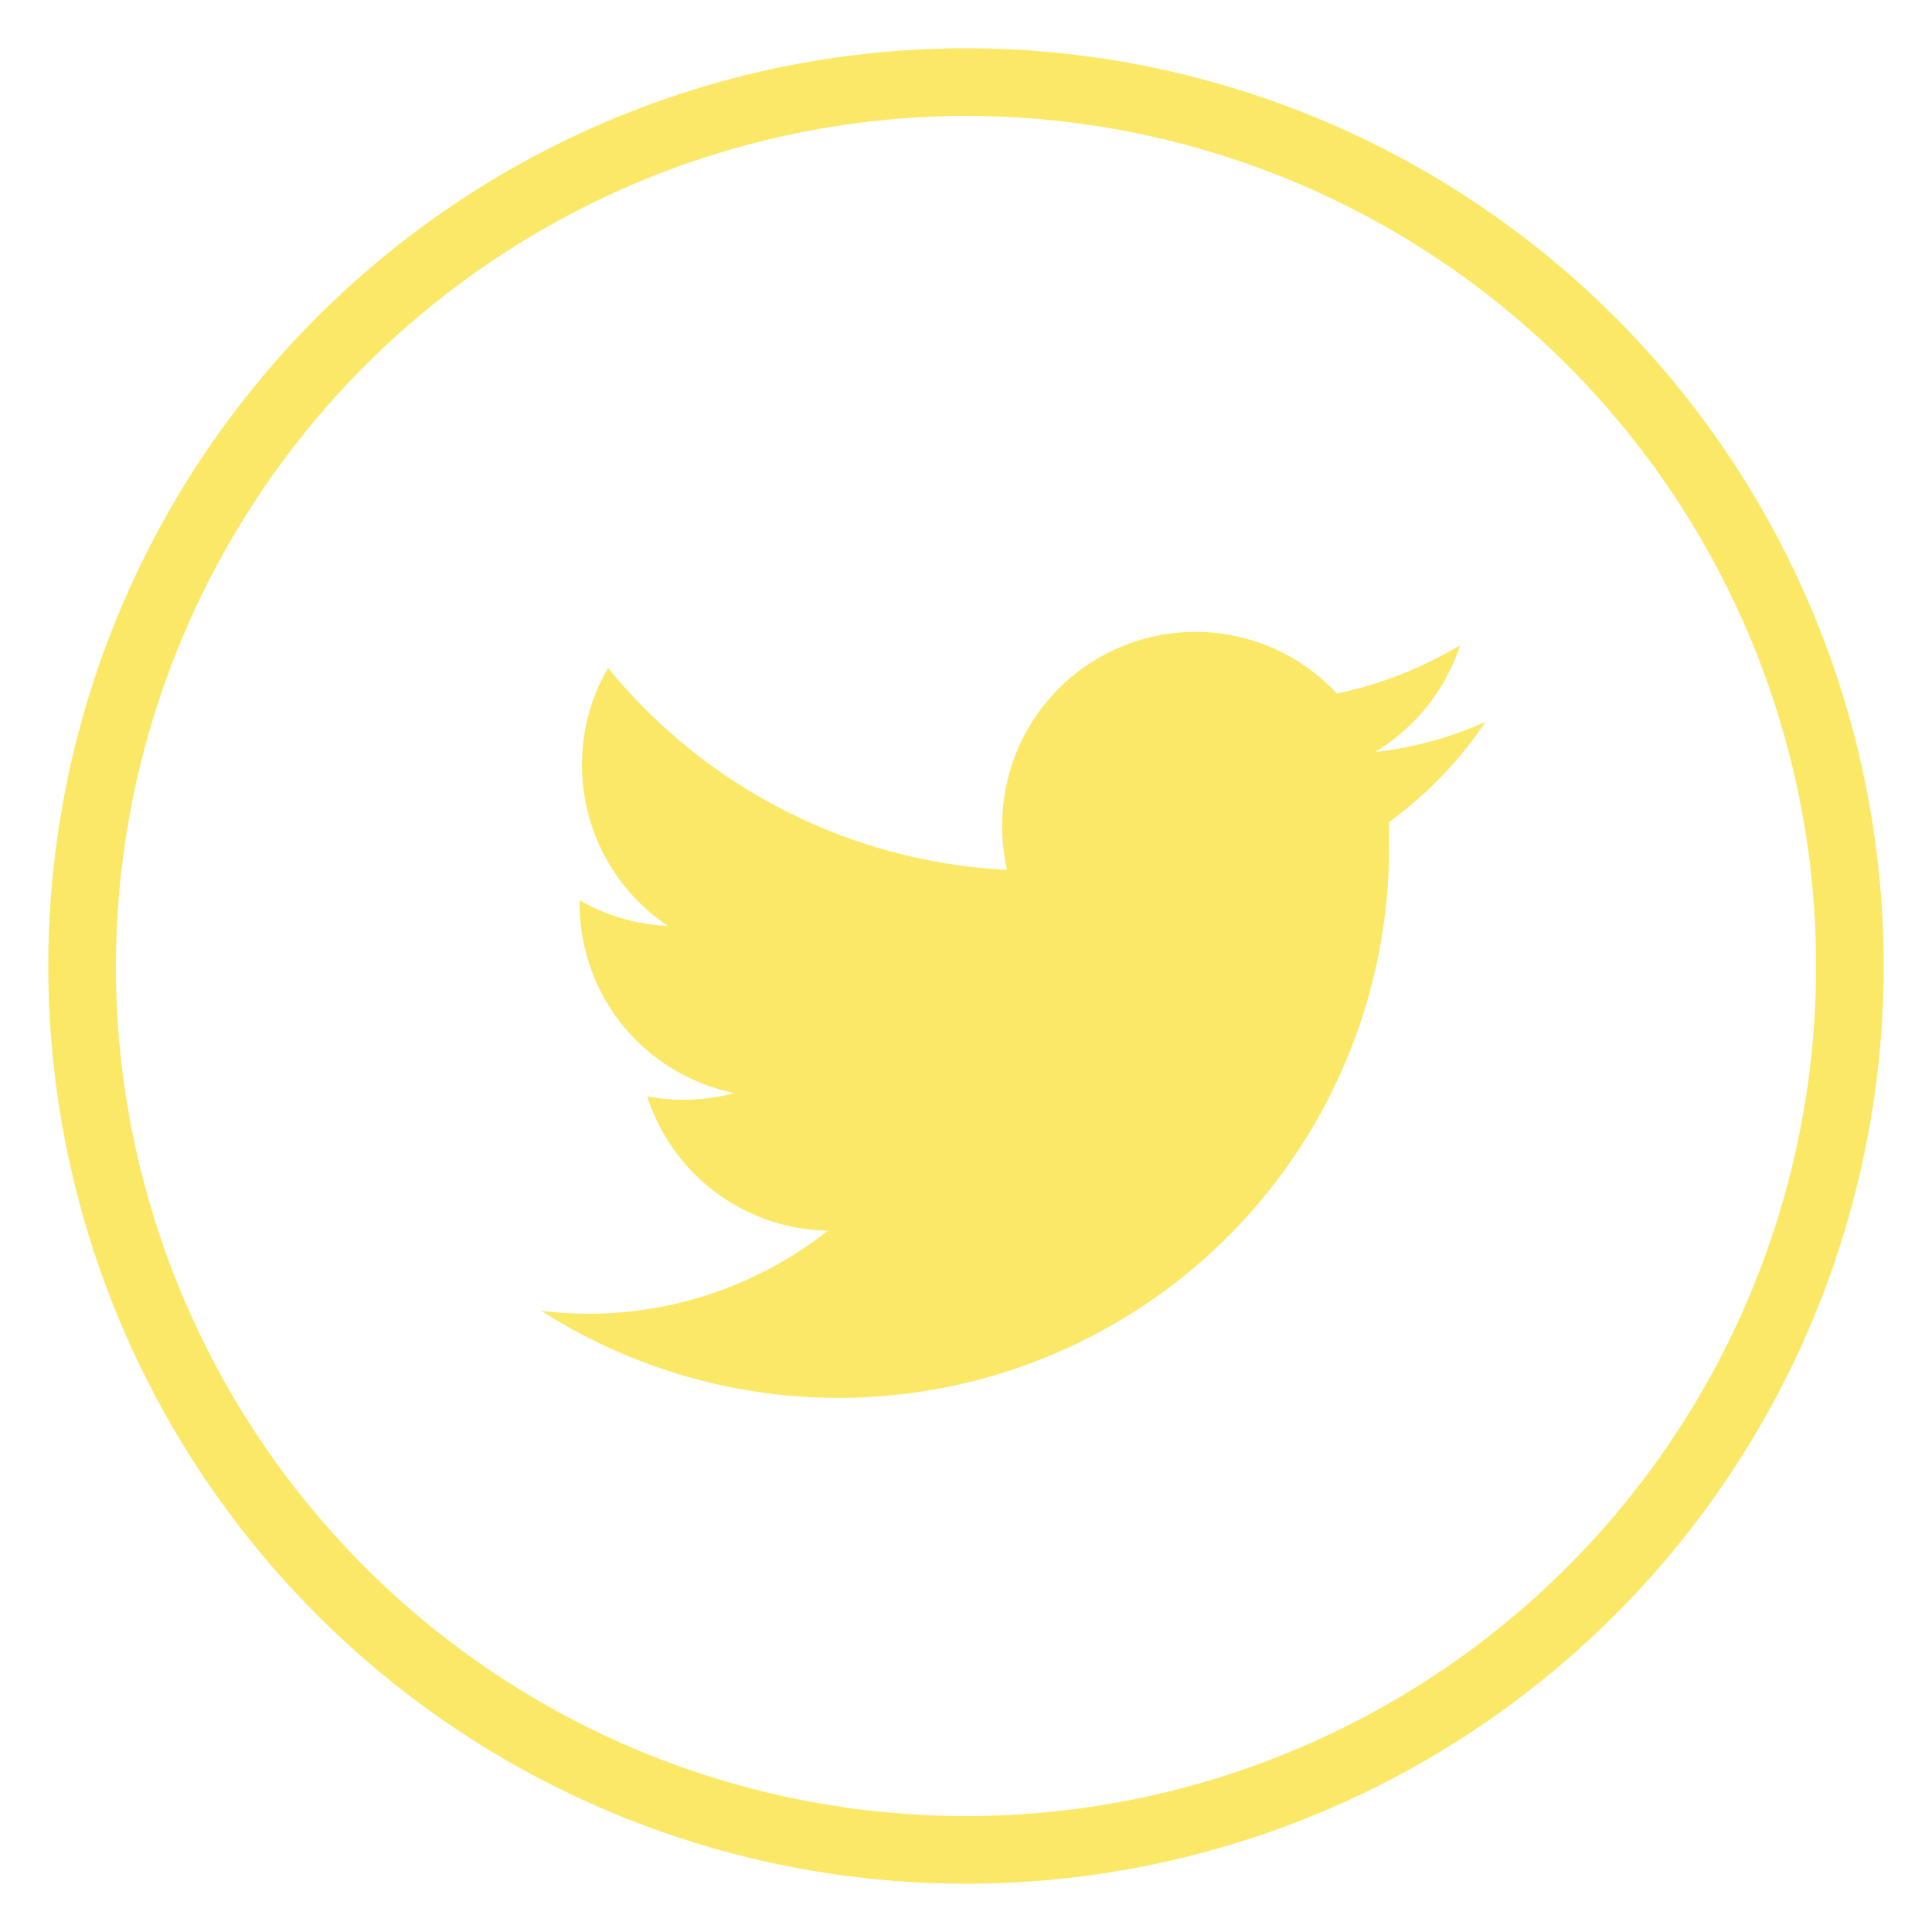
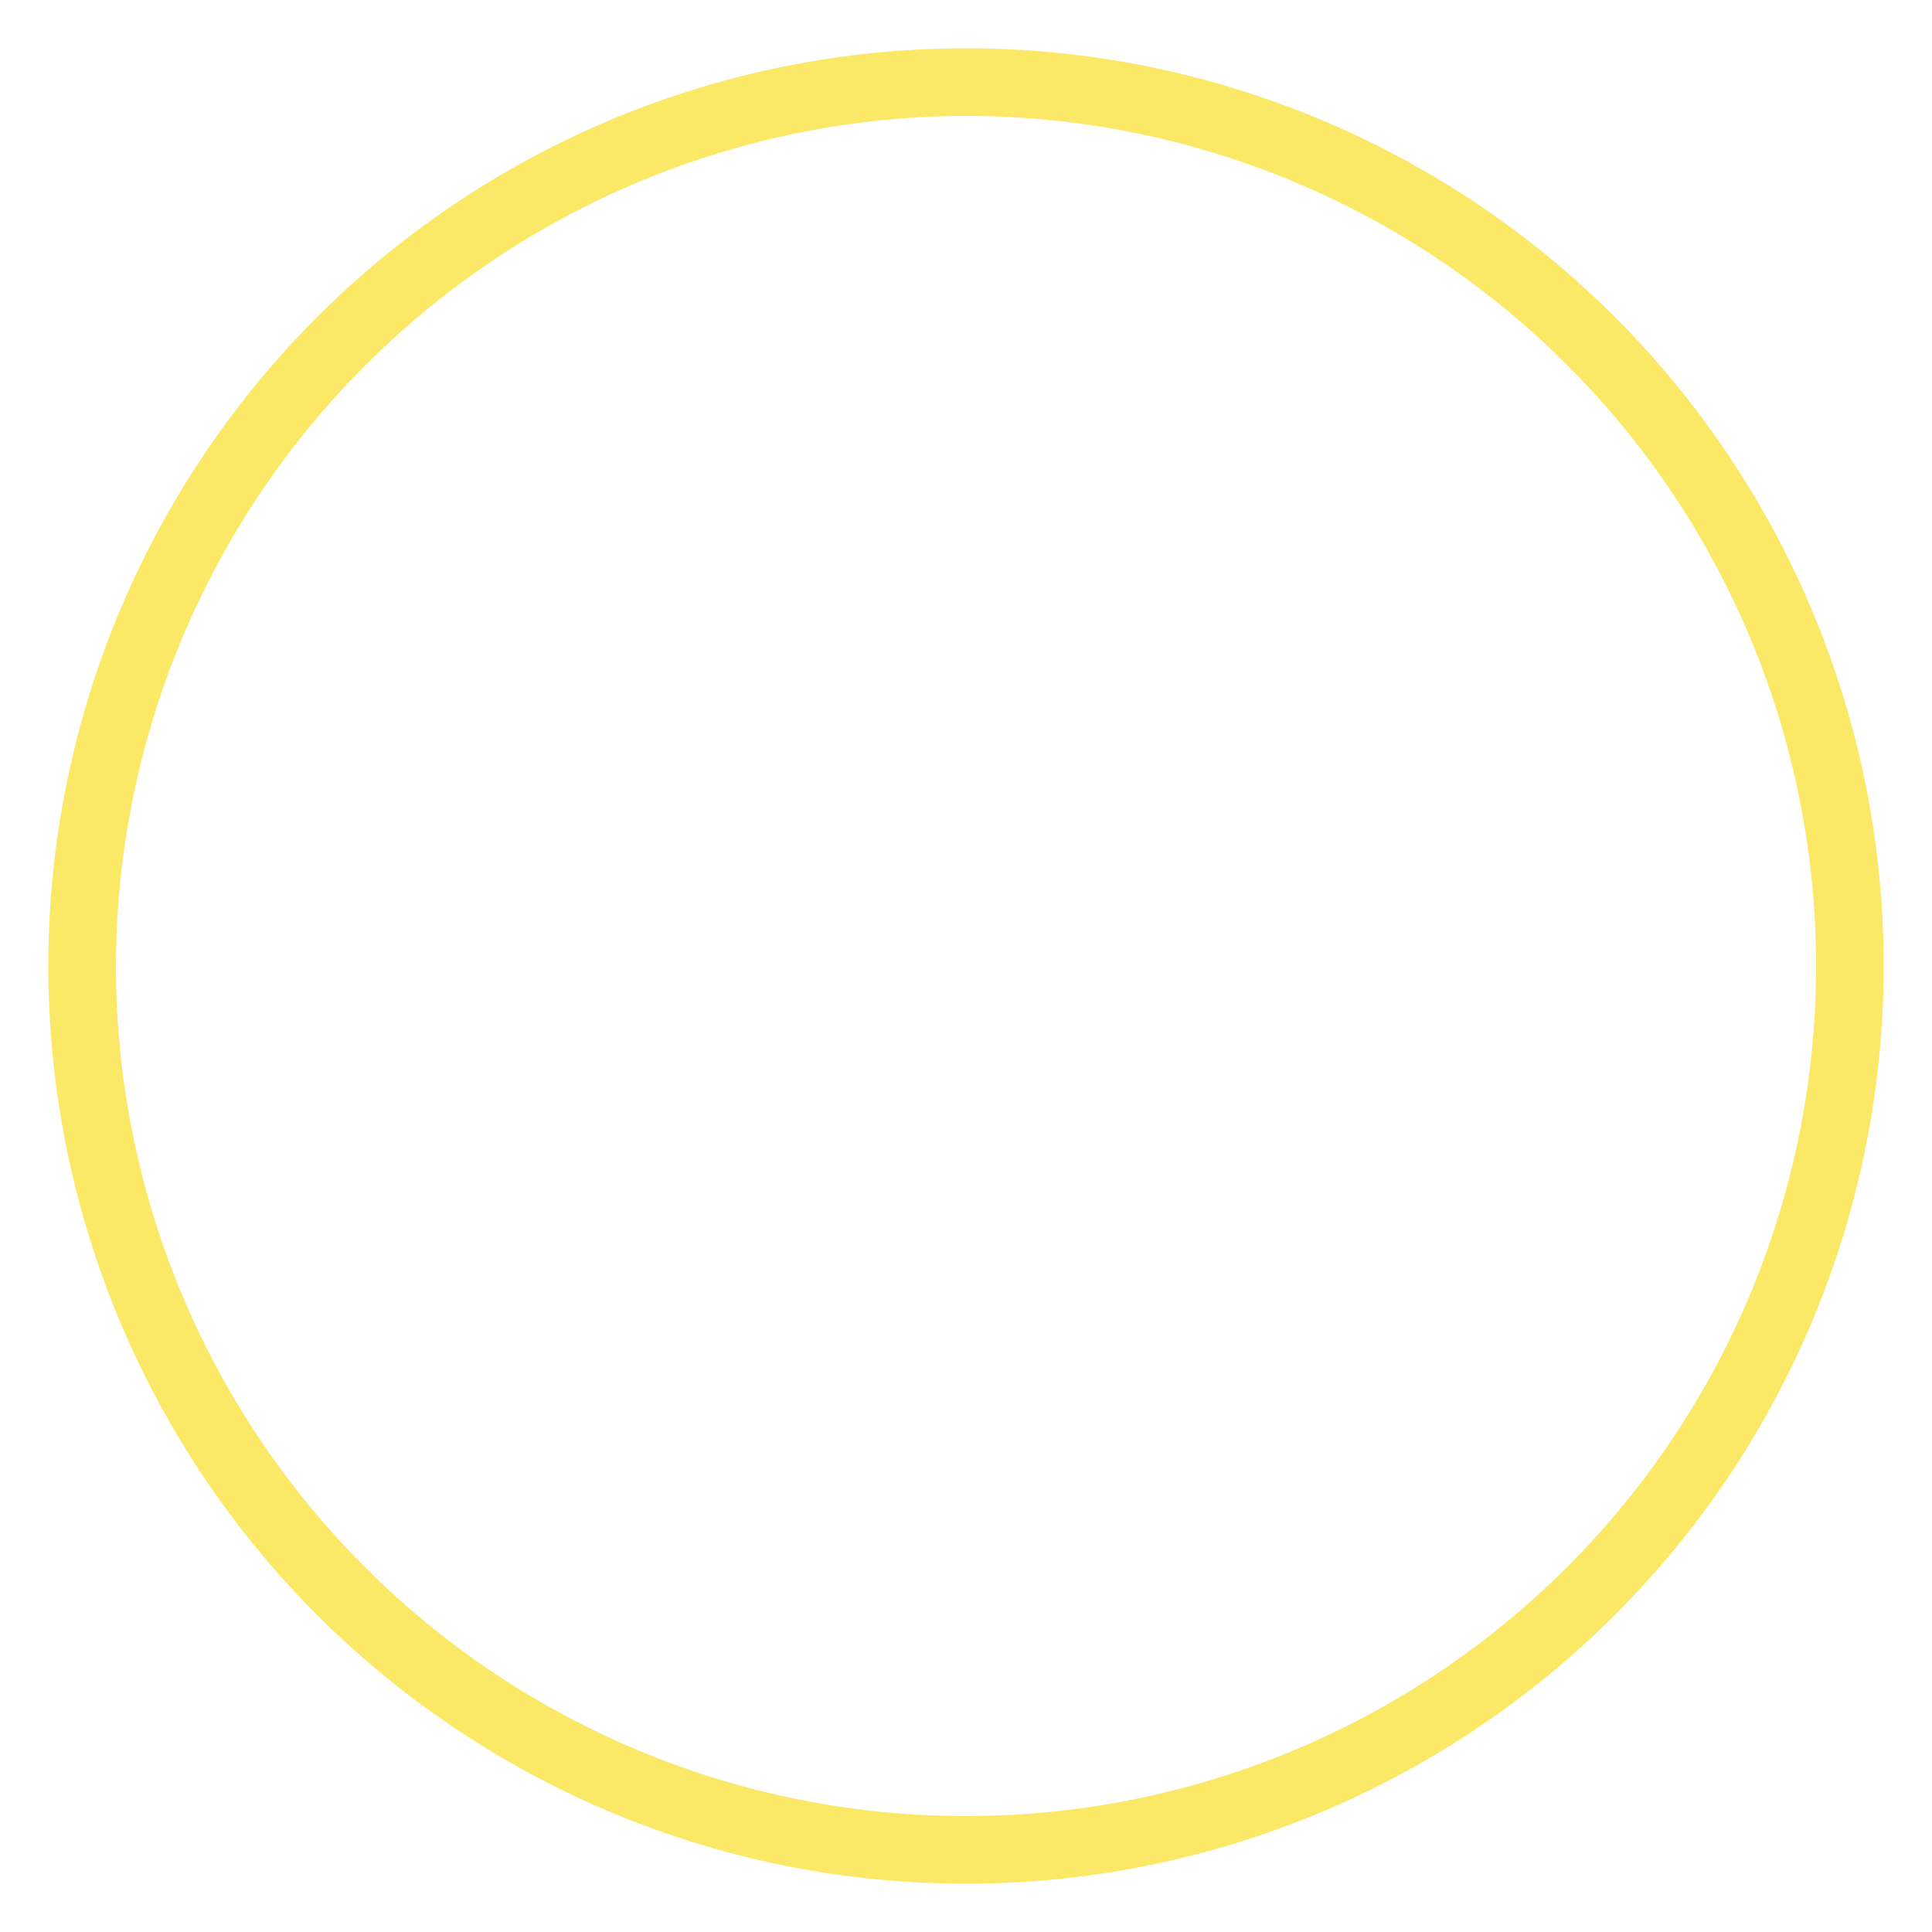
<svg xmlns="http://www.w3.org/2000/svg" id="Layer_1" data-name="Layer 1" viewBox="0 0 40 40">
  <title>twitter</title>
-   <path d="M30.77,14.94a7.71,7.71,0,0,1-2.3.63,4.06,4.06,0,0,0,1.76-2.21,8.3,8.3,0,0,1-2.55,1,4,4,0,0,0-6.93,2.74,3.85,3.85,0,0,0,.1.91,11.39,11.39,0,0,1-8.26-4.18,3.93,3.93,0,0,0-.54,2,4,4,0,0,0,1.78,3.34A4,4,0,0,1,12,18.64v.06a4,4,0,0,0,3.21,3.93,4.1,4.1,0,0,1-1.81.07,4,4,0,0,0,3.74,2.78,8,8,0,0,1-5.93,1.66,11.4,11.4,0,0,0,17.55-9.61c0-.17,0-.34,0-.51a8.24,8.24,0,0,0,2-2.08Z" fill="#fae866" />
  <path d="M20,2.4A17.6,17.6,0,1,1,2.4,20,17.63,17.63,0,0,1,20,2.4M20,1A19,19,0,1,0,39,20,19,19,0,0,0,20,1Z" fill="#fae866" />
</svg>